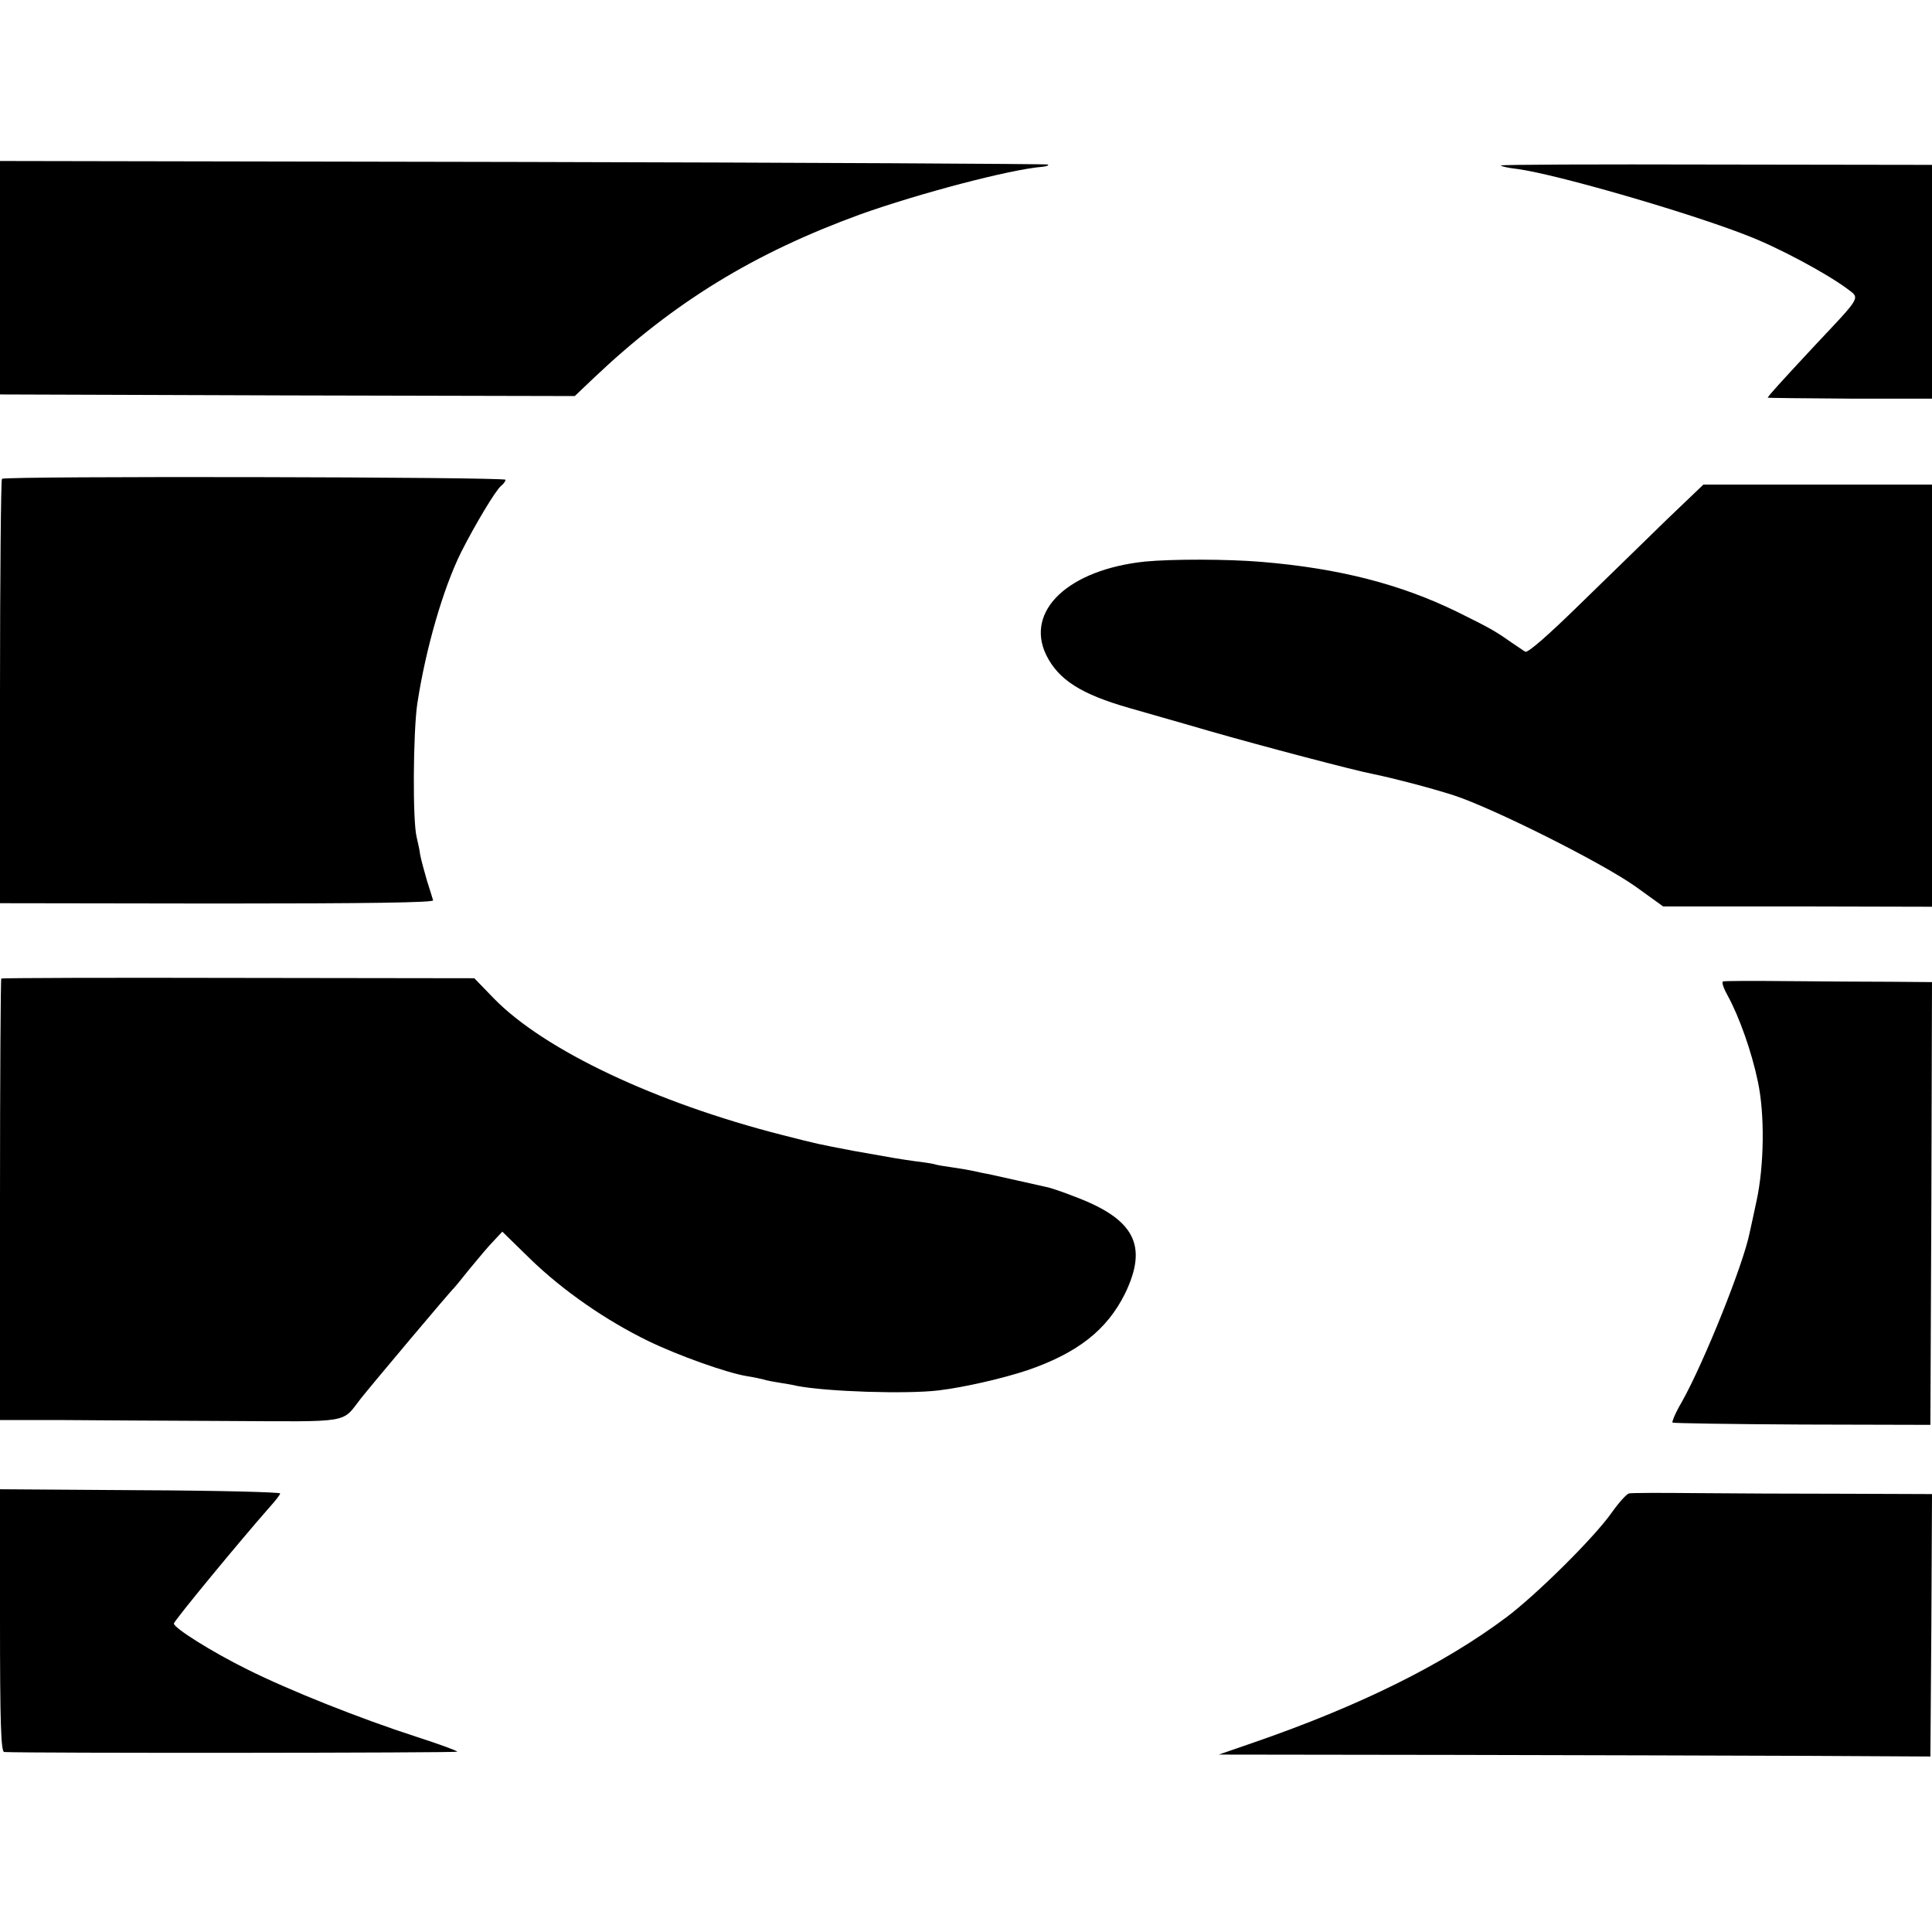
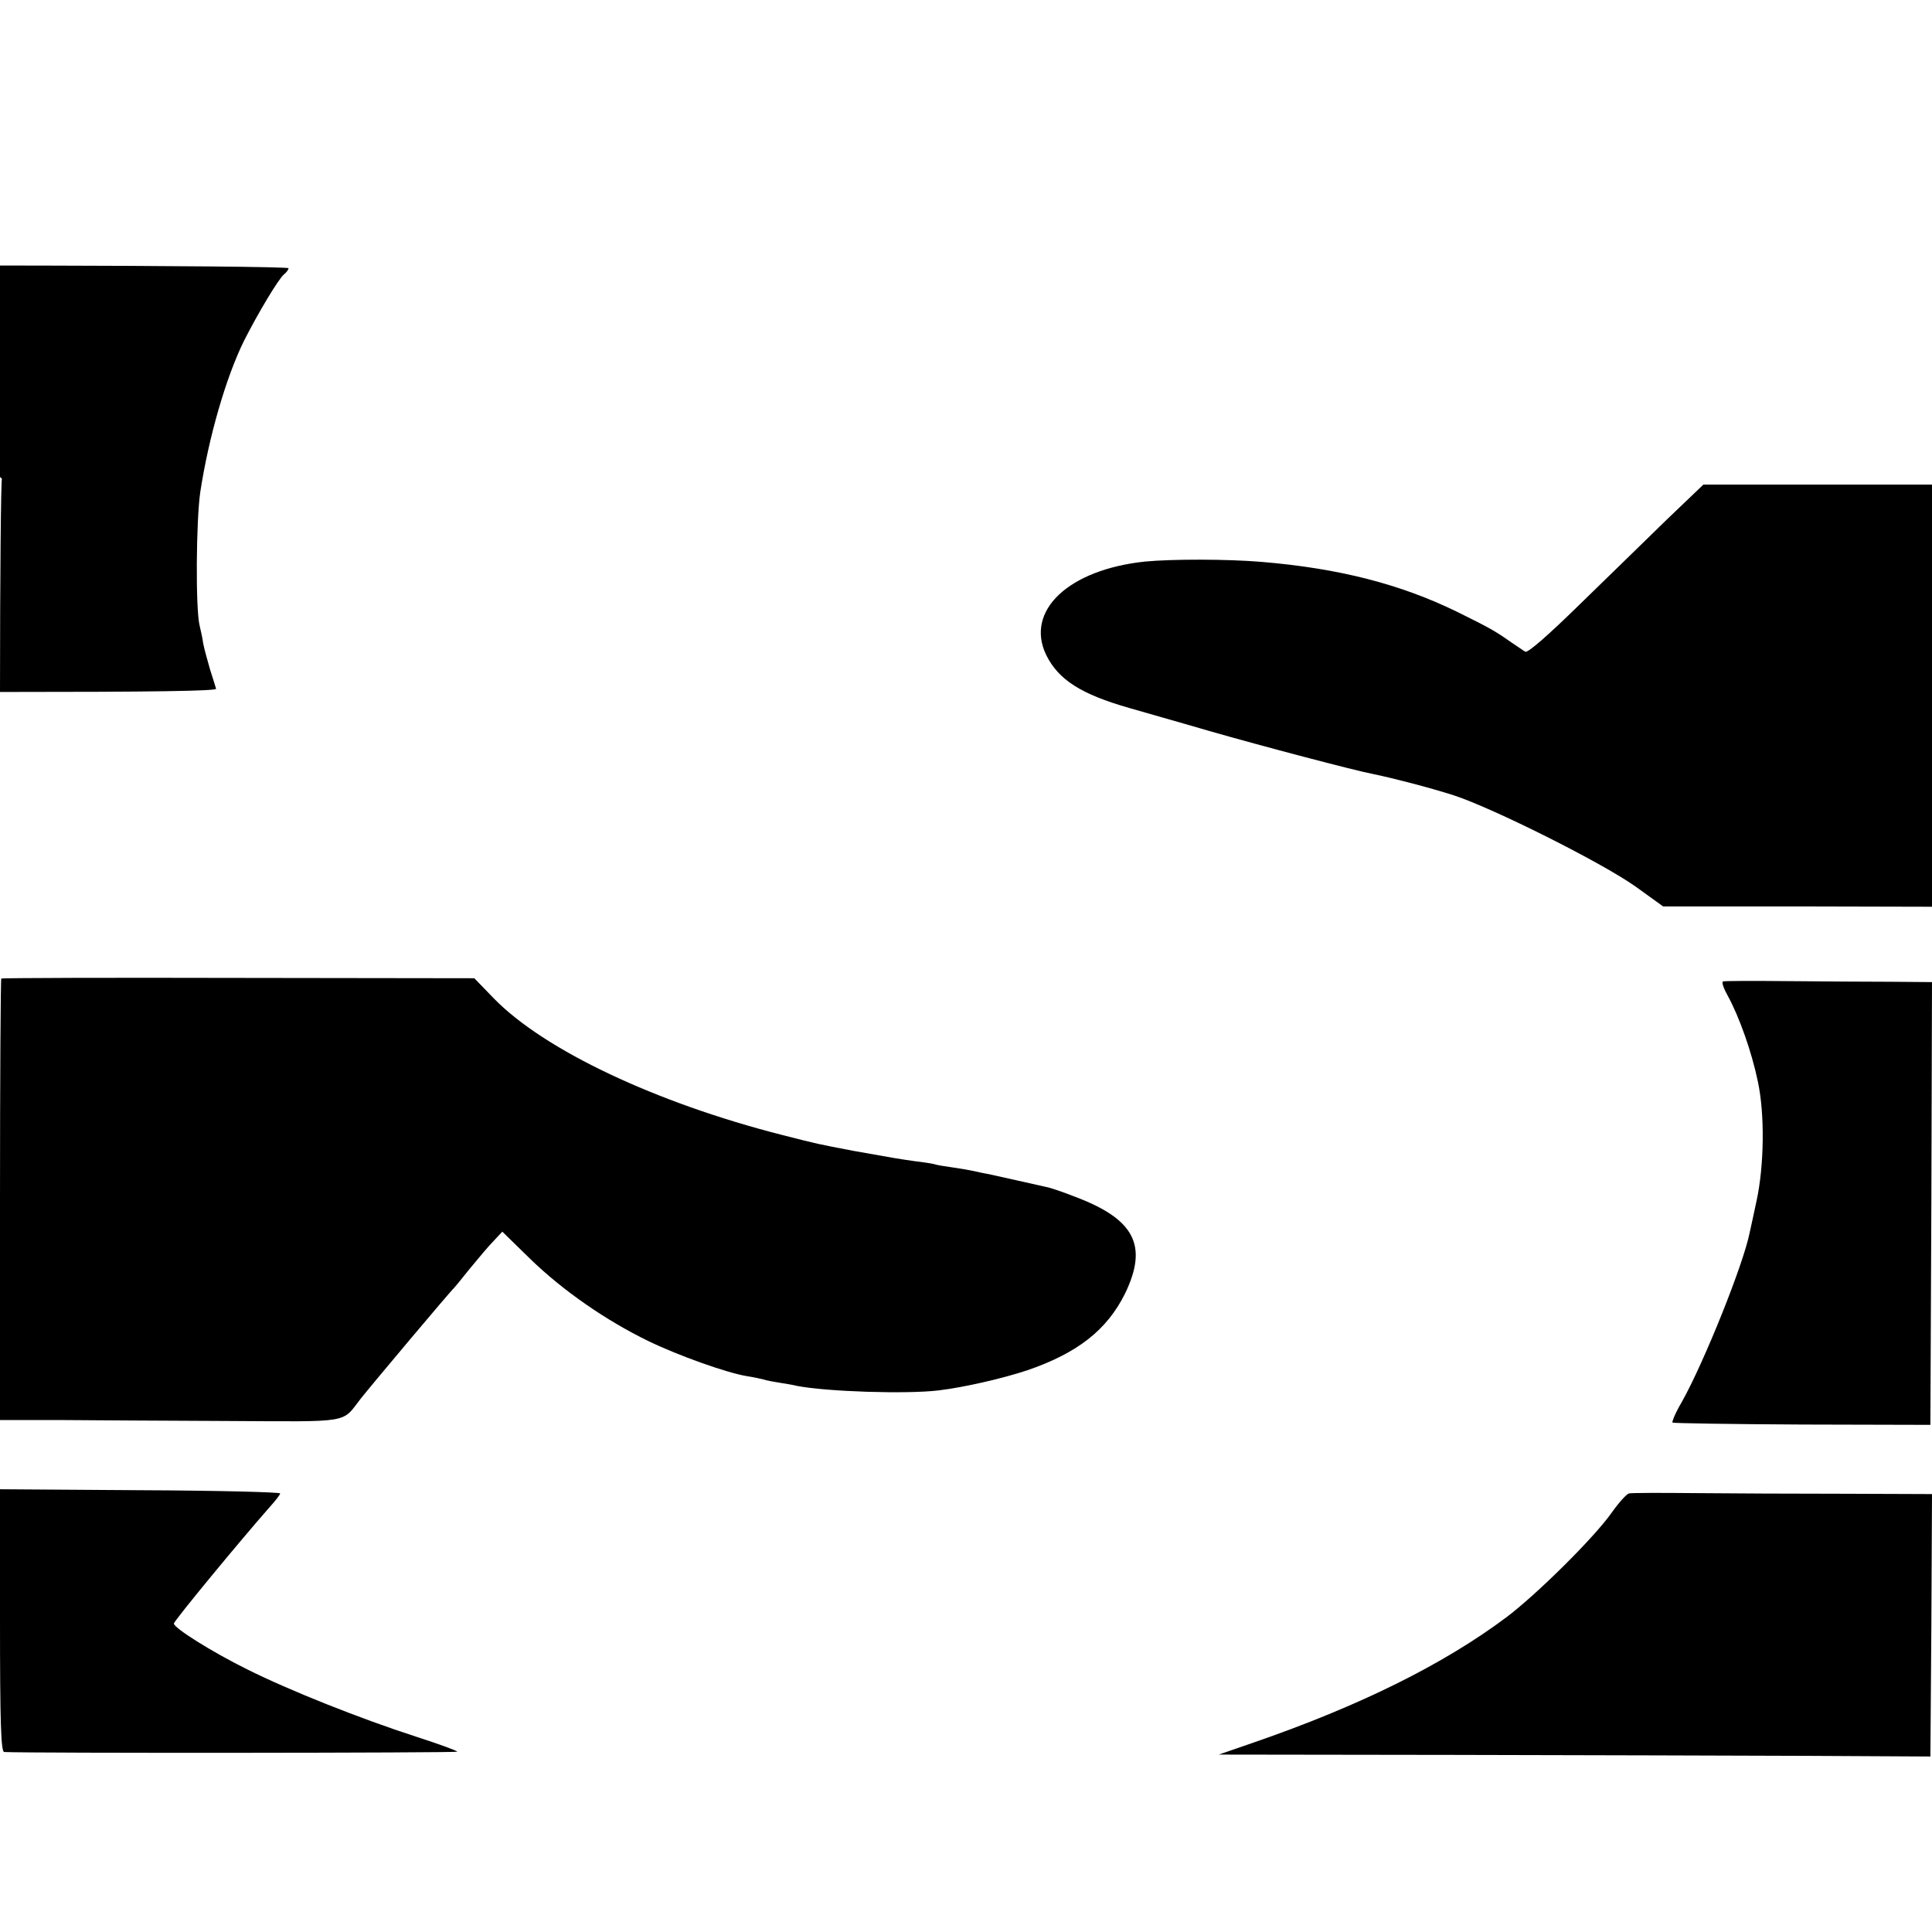
<svg xmlns="http://www.w3.org/2000/svg" version="1.0" width="600pt" height="600pt" viewBox="0 0 600 600" preserveAspectRatio="xMidYMid meet">
  <g transform="translate(0,600) scale(0.1,-0.1)" fill="#000000" stroke="none">
-     <path d="M0 5137 l0 -362 893 -3 892 -2 61 58 c247 234 496 386 825 506 182 65 466 140 566 148 12 1 20 4 18 7 -3 2 -736 6 -1630 8 l-1625 3 0 -363z" />
-     <path d="M4661 5486 c2 -3 26 -8 53 -11 122 -17 527 -134 711 -206 99 -38 249 -119 312 -166 40 -30 45 -21 -100 -175 -107 -115 -147 -159 -147 -163 0 -1 115 -2 255 -3 l255 0 0 363 0 363 -672 1 c-370 1 -670 0 -667 -3z" />
-     <path d="M6 4513 c-3 -4 -6 -301 -6 -662 l0 -656 674 -1 c474 0 673 3 671 10 -2 6 -10 34 -19 61 -8 28 -18 64 -21 80 -2 17 -8 41 -11 55 -13 51 -11 326 2 415 26 170 80 357 136 470 43 85 107 192 124 206 8 6 14 15 14 19 0 9 -1555 12 -1564 3z" />
+     <path d="M6 4513 c-3 -4 -6 -301 -6 -662 c474 0 673 3 671 10 -2 6 -10 34 -19 61 -8 28 -18 64 -21 80 -2 17 -8 41 -11 55 -13 51 -11 326 2 415 26 170 80 357 136 470 43 85 107 192 124 206 8 6 14 15 14 19 0 9 -1555 12 -1564 3z" />
    <path d="M5177 4387 c-61 -60 -183 -178 -270 -263 -99 -97 -162 -152 -170 -148 -7 4 -25 17 -42 28 -54 38 -69 46 -170 96 -176 86 -367 135 -607 155 -106 9 -279 9 -362 1 -238 -25 -373 -153 -307 -290 38 -77 108 -122 259 -165 37 -11 148 -42 247 -71 160 -46 456 -124 510 -134 67 -14 171 -41 250 -66 122 -40 458 -208 564 -283 l86 -62 417 0 418 -1 0 655 0 656 -355 0 -355 0 -113 -108z" />
    <path d="M4 2961 c-2 -2 -4 -312 -4 -688 l0 -683 178 0 c97 -1 334 -2 527 -3 390 -2 355 -8 415 69 29 37 281 337 290 344 3 3 25 30 49 60 25 30 57 69 73 85 l28 30 87 -85 c101 -98 235 -191 367 -255 93 -45 244 -99 307 -109 20 -3 42 -8 50 -10 8 -3 30 -7 49 -10 19 -3 44 -7 55 -10 93 -18 340 -26 440 -14 82 10 198 37 274 62 158 54 249 126 305 239 72 149 30 231 -157 301 -36 14 -76 28 -89 30 -13 3 -53 12 -89 20 -36 8 -77 17 -90 20 -13 2 -35 7 -49 10 -14 3 -43 8 -65 11 -22 3 -47 7 -55 10 -8 2 -35 6 -60 9 -49 7 -62 9 -190 32 -114 22 -102 19 -220 49 -393 100 -740 264 -896 424 l-61 63 -732 1 c-403 1 -735 0 -737 -2z" />
    <path d="M5351 2952 c-5 -2 2 -22 15 -45 35 -64 74 -173 93 -265 22 -101 20 -262 -4 -372 -9 -41 -18 -85 -21 -97 -19 -98 -142 -404 -211 -527 -19 -32 -31 -61 -29 -64 3 -2 184 -5 403 -6 l398 -1 3 688 2 687 -122 1 c-68 0 -212 1 -321 2 -108 1 -201 1 -206 -1z" />
    <path d="M0 968 c0 -319 3 -408 13 -409 72 -4 1407 -3 1407 1 0 3 -58 24 -129 47 -173 56 -392 143 -524 209 -109 54 -227 128 -227 142 0 8 207 259 297 361 18 20 33 39 33 43 0 4 -196 9 -435 10 l-435 3 0 -407z" />
    <path d="M5059 1362 c-8 -2 -32 -29 -54 -60 -54 -77 -233 -254 -326 -324 -196 -147 -457 -276 -784 -389 l-110 -38 730 -1 c402 -1 899 -2 1105 -3 l375 -2 3 408 2 407 -272 1 c-150 0 -359 1 -464 2 -105 1 -197 1 -205 -1z" />
  </g>
</svg>